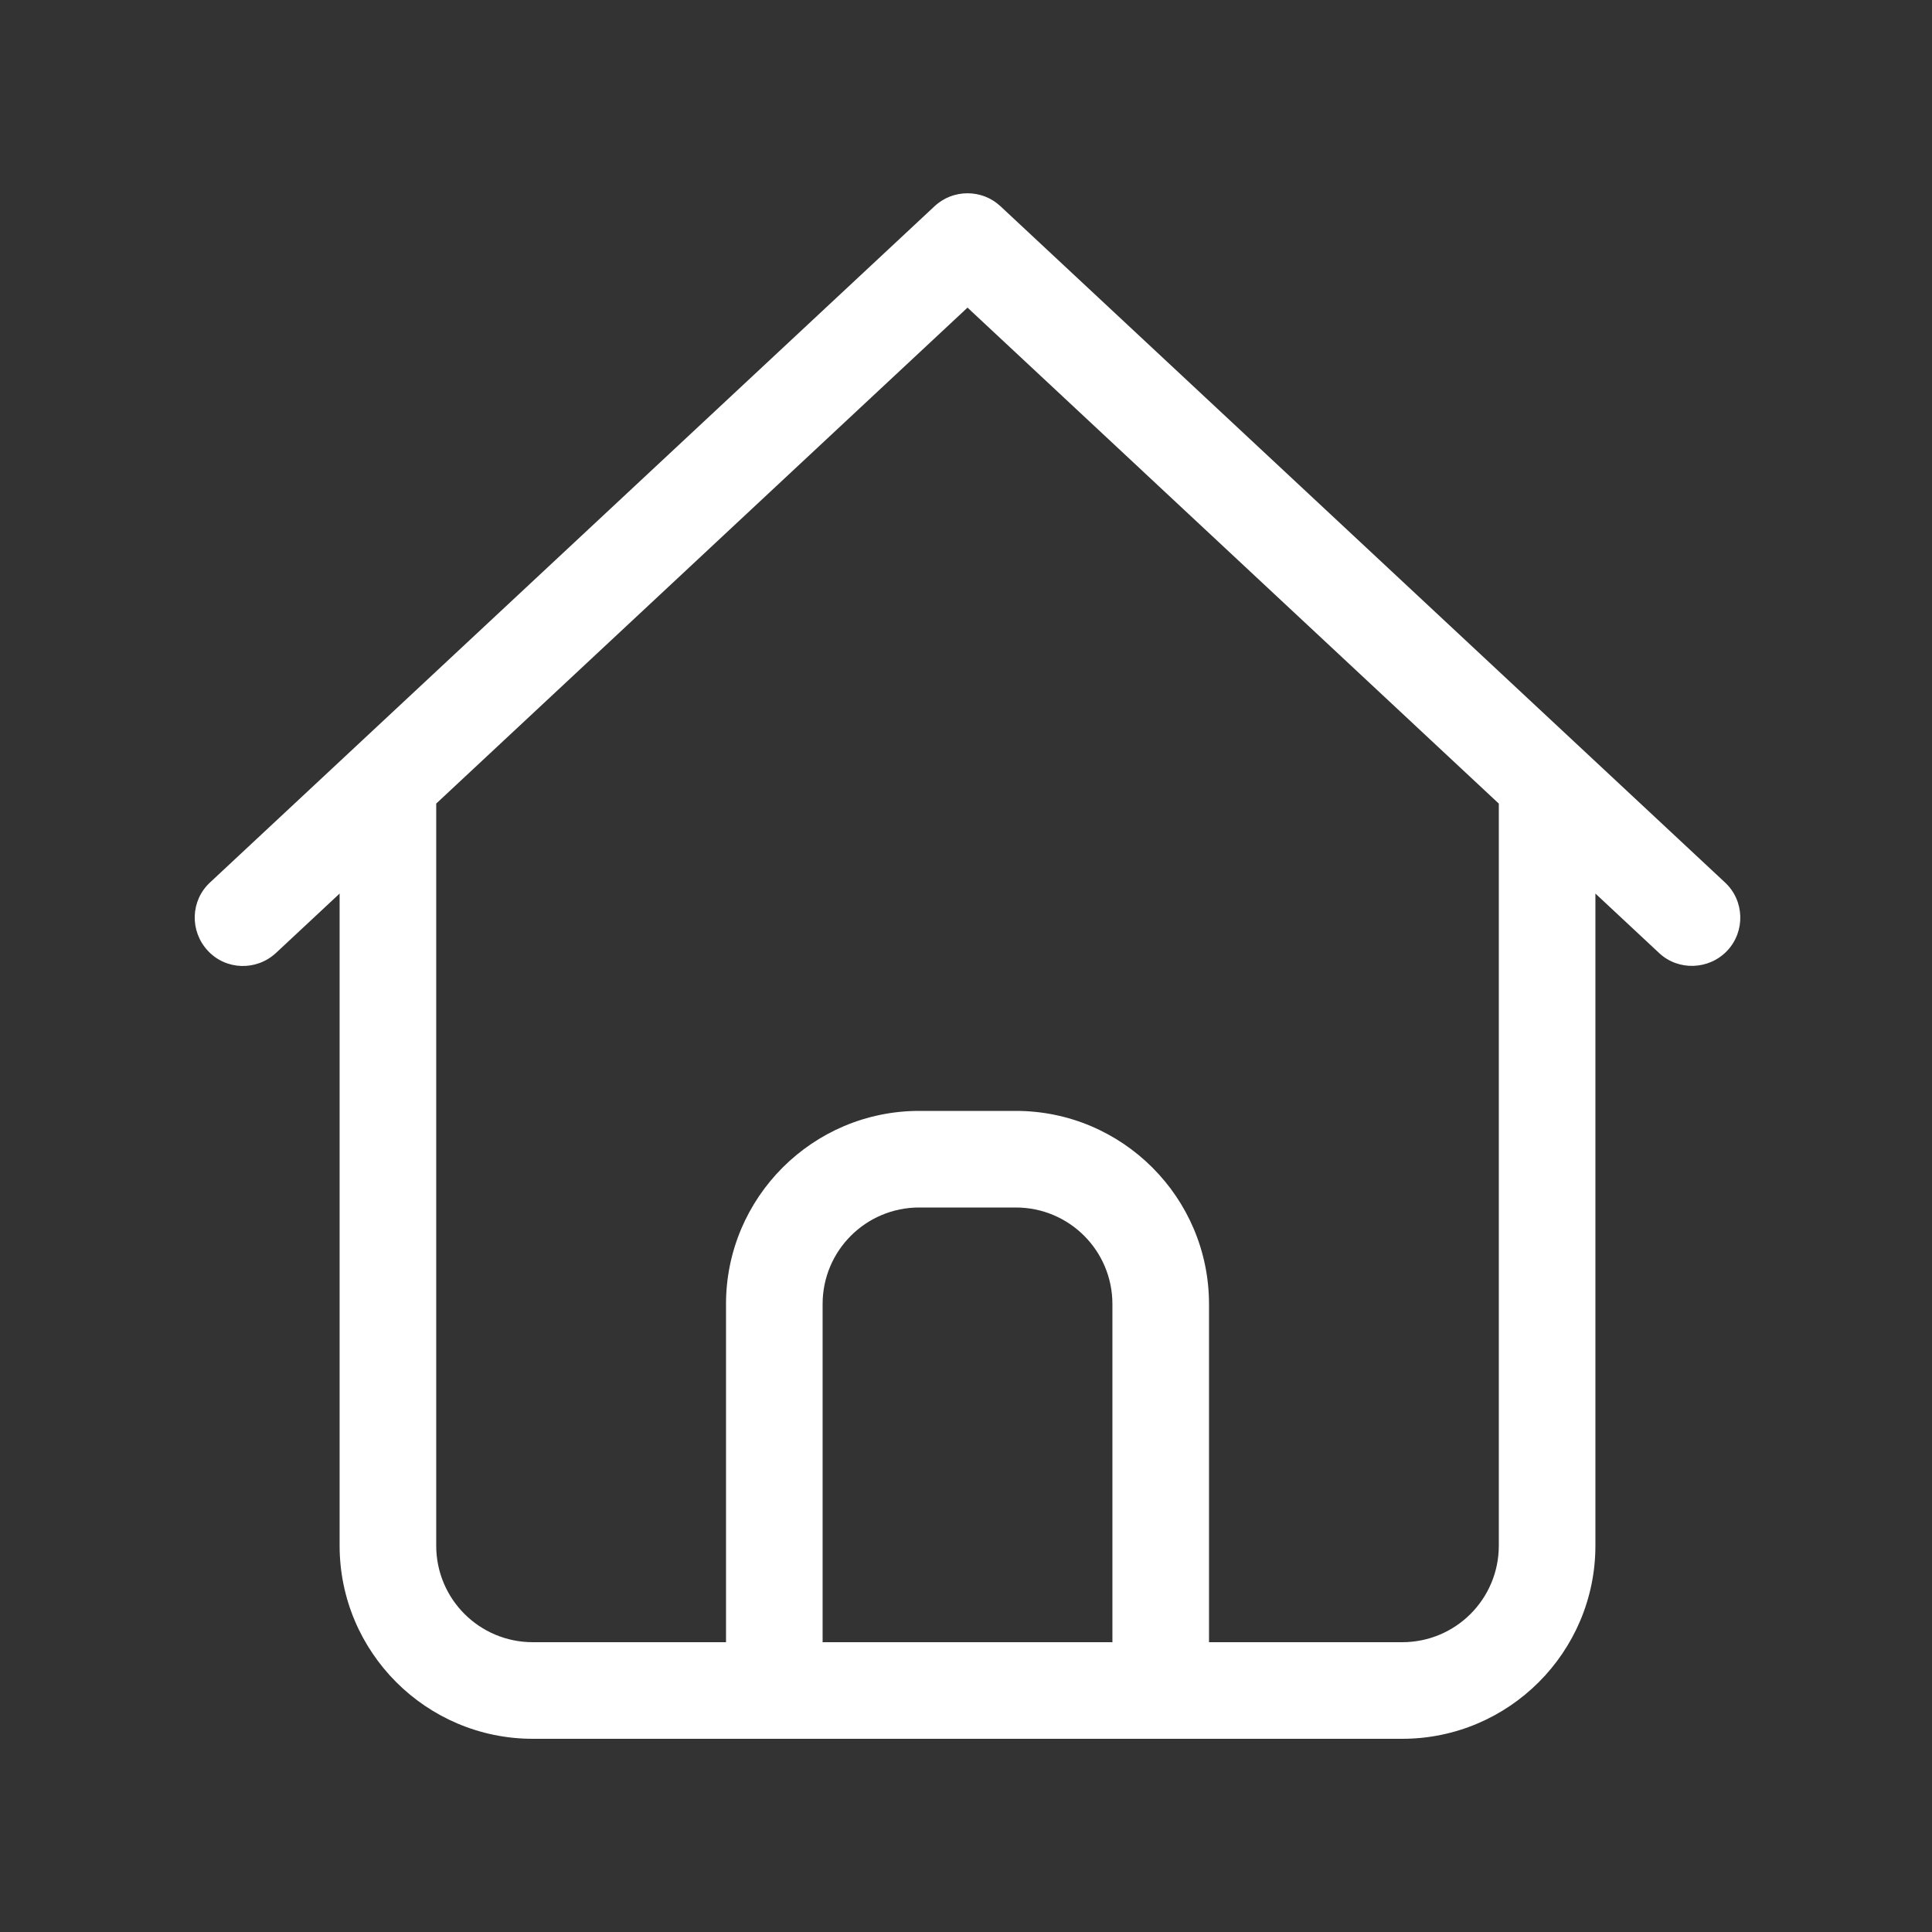
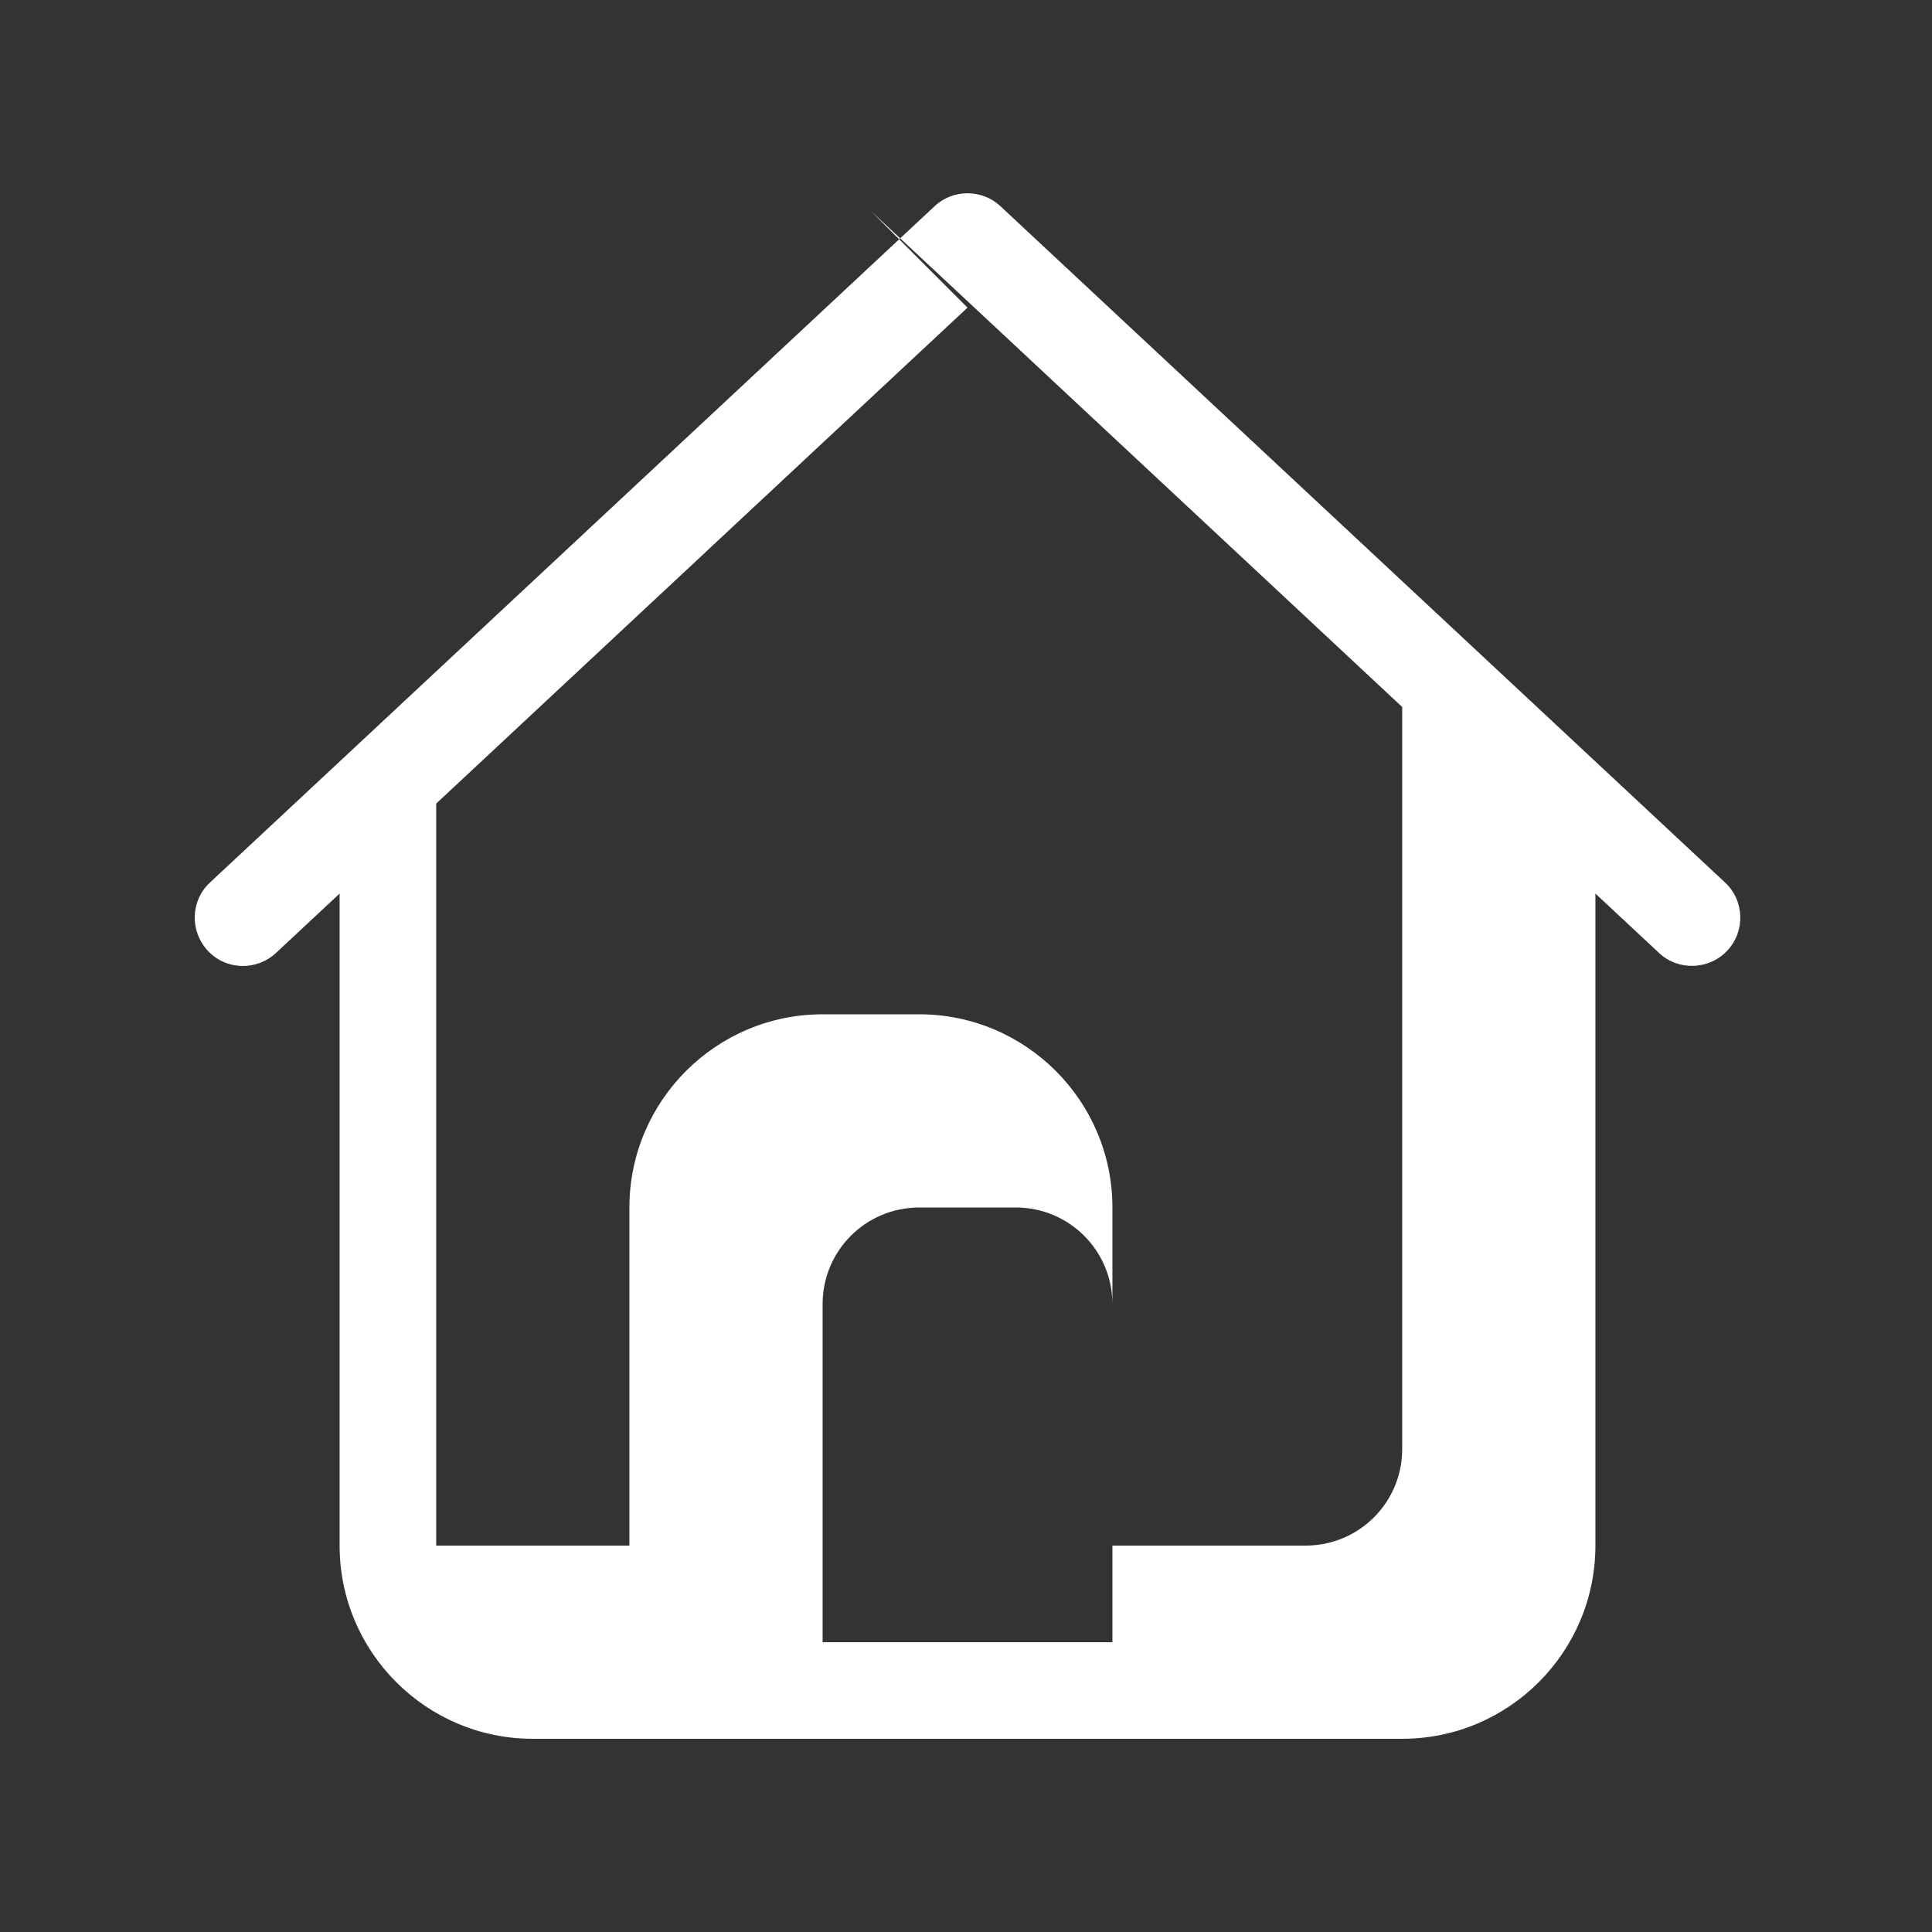
<svg xmlns="http://www.w3.org/2000/svg" id="Ebene_1" version="1.1" viewBox="0 0 640 640">
  <rect x="0" y="0" width="640" height="640" fill="#333333" stroke="none" />
  <defs>
    <style>
      .st0 {
        fill: #fff;
      }
    </style>
  </defs>
-   <path class="st0" d="M309.6,68.3c6.1-5.7,15.7-5.7,21.8,0l240,224c6.5,6,6.8,16.2.8,22.6s-16.2,6.8-22.6.8l-21.1-19.7v216c0,35.3-28.7,64-64,64H176.5c-35.3,0-64-28.7-64-64v-216l-21.1,19.7c-6.5,6-16.6,5.7-22.6-.8-6-6.5-5.7-16.6.8-22.6l240-224ZM320.5,101.9l-176,164.3v245.8c0,17.7,14.3,32,32,32h64v-112c0-35.3,28.7-64,64-64h32c35.3,0,64,28.7,64,64v112h64c17.7,0,32-14.3,32-32v-245.8l-176-164.3ZM272.5,544h96v-112c0-17.7-14.3-32-32-32h-32c-17.7,0-32,14.3-32,32v112Z" />
+   <path class="st0" d="M309.6,68.3c6.1-5.7,15.7-5.7,21.8,0l240,224c6.5,6,6.8,16.2.8,22.6s-16.2,6.8-22.6.8l-21.1-19.7v216c0,35.3-28.7,64-64,64H176.5c-35.3,0-64-28.7-64-64v-216l-21.1,19.7c-6.5,6-16.6,5.7-22.6-.8-6-6.5-5.7-16.6.8-22.6l240-224ZM320.5,101.9l-176,164.3v245.8h64v-112c0-35.3,28.7-64,64-64h32c35.3,0,64,28.7,64,64v112h64c17.7,0,32-14.3,32-32v-245.8l-176-164.3ZM272.5,544h96v-112c0-17.7-14.3-32-32-32h-32c-17.7,0-32,14.3-32,32v112Z" />
</svg>